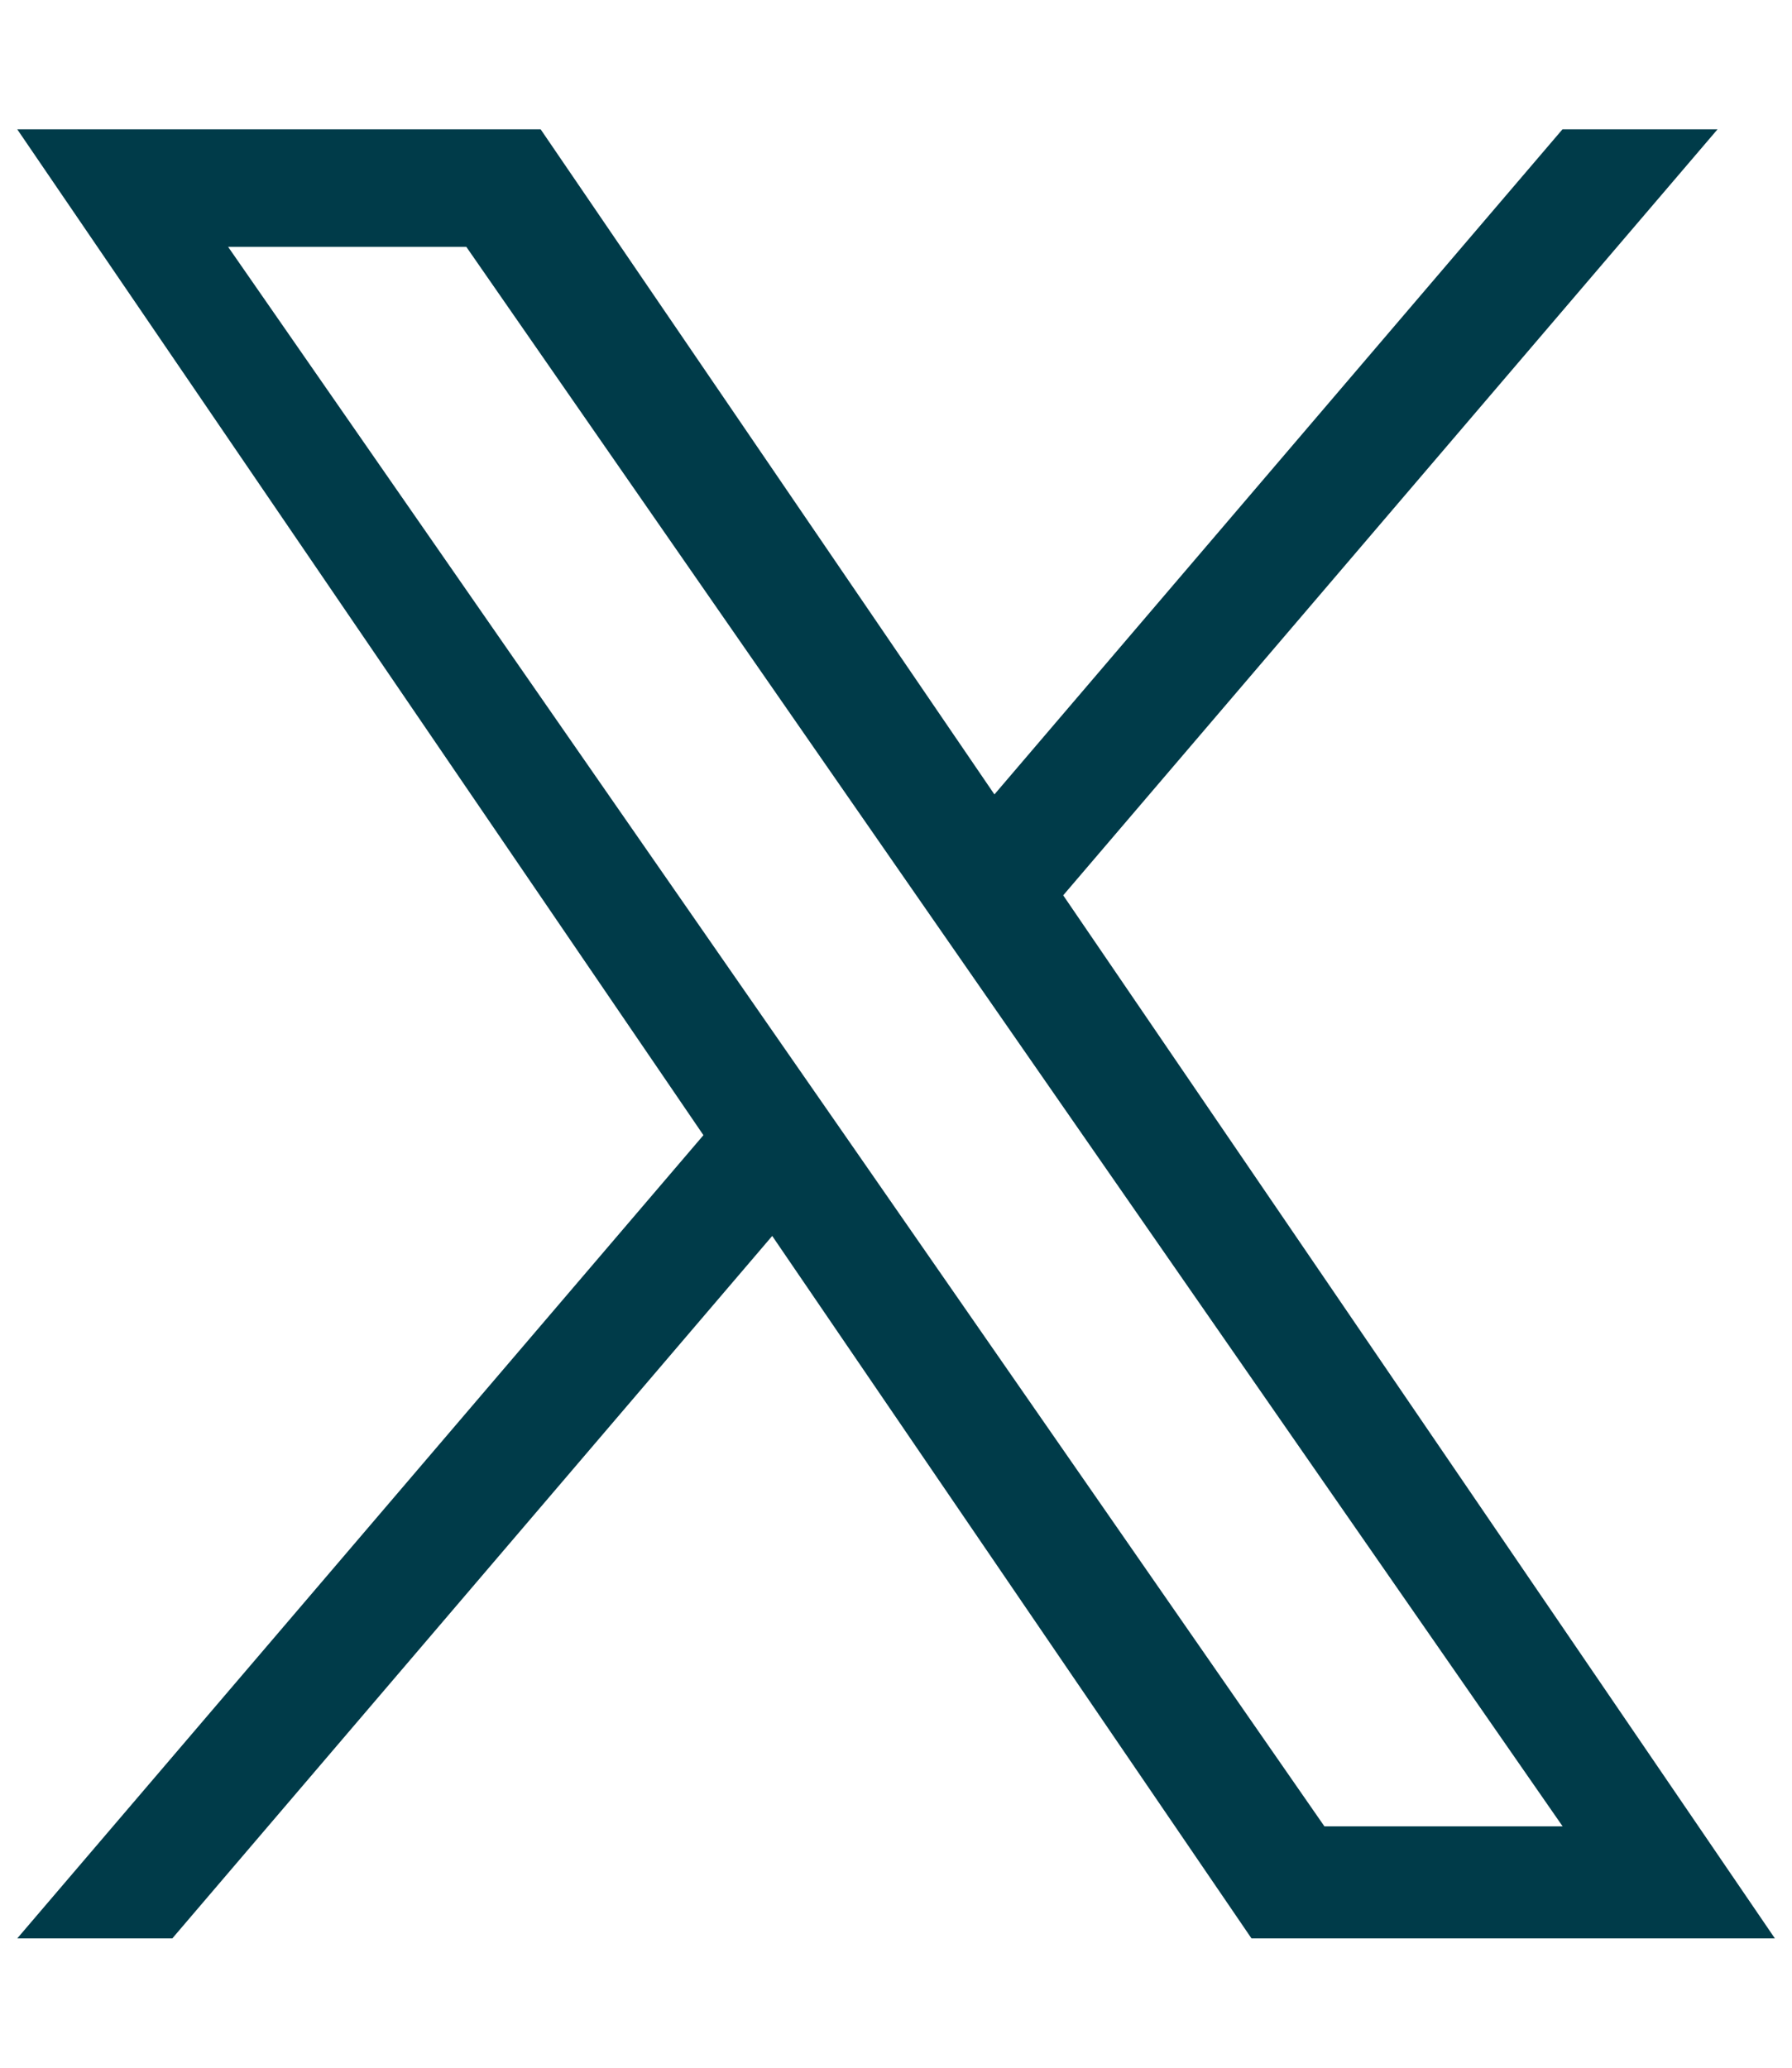
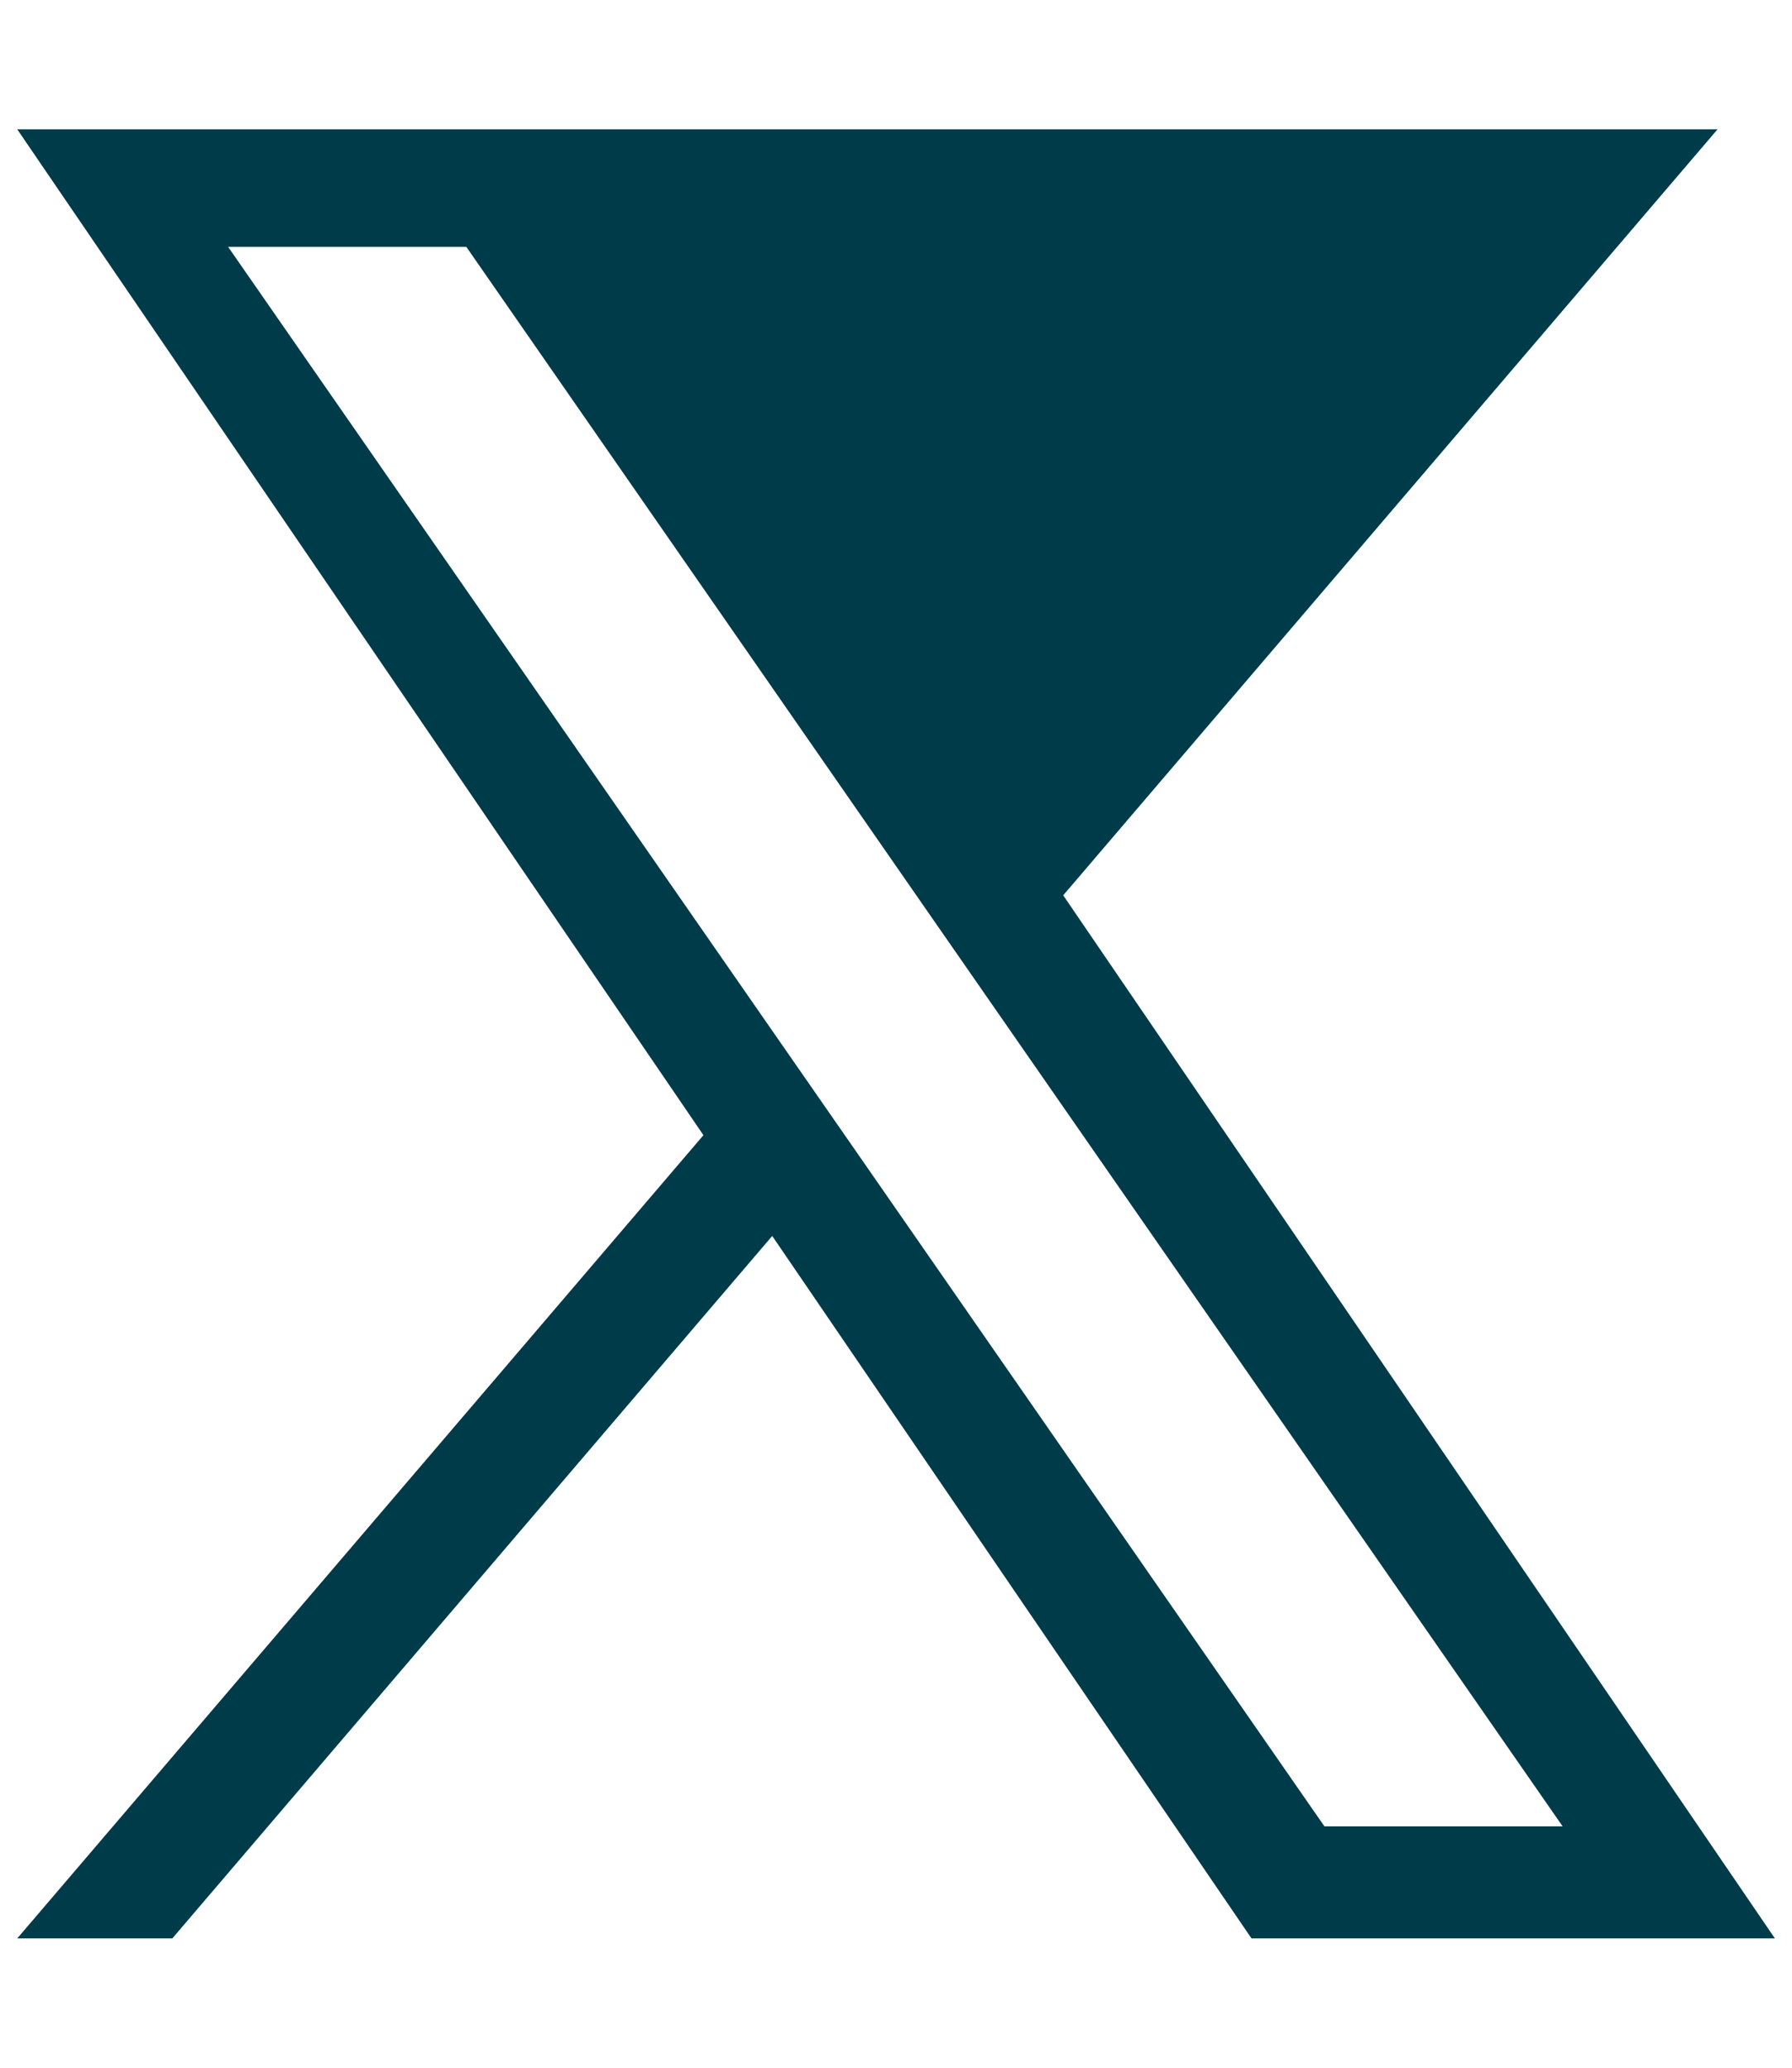
<svg xmlns="http://www.w3.org/2000/svg" width="13" height="15" viewBox="0 0 13 15" fill="none">
-   <path d="M7.713 6.495L12.46 0.938H11.335L7.214 5.763L3.922 0.938H0.125L5.103 8.235L0.125 14.062H1.25L5.602 8.966L9.079 14.062H12.876L7.713 6.495ZM6.173 8.299L5.668 7.572L1.655 1.791H3.383L6.621 6.457L7.125 7.183L11.336 13.249H9.608L6.173 8.299Z" fill="#003B49" />
+   <path d="M7.713 6.495L12.46 0.938H11.335L3.922 0.938H0.125L5.103 8.235L0.125 14.062H1.25L5.602 8.966L9.079 14.062H12.876L7.713 6.495ZM6.173 8.299L5.668 7.572L1.655 1.791H3.383L6.621 6.457L7.125 7.183L11.336 13.249H9.608L6.173 8.299Z" fill="#003B49" />
</svg>